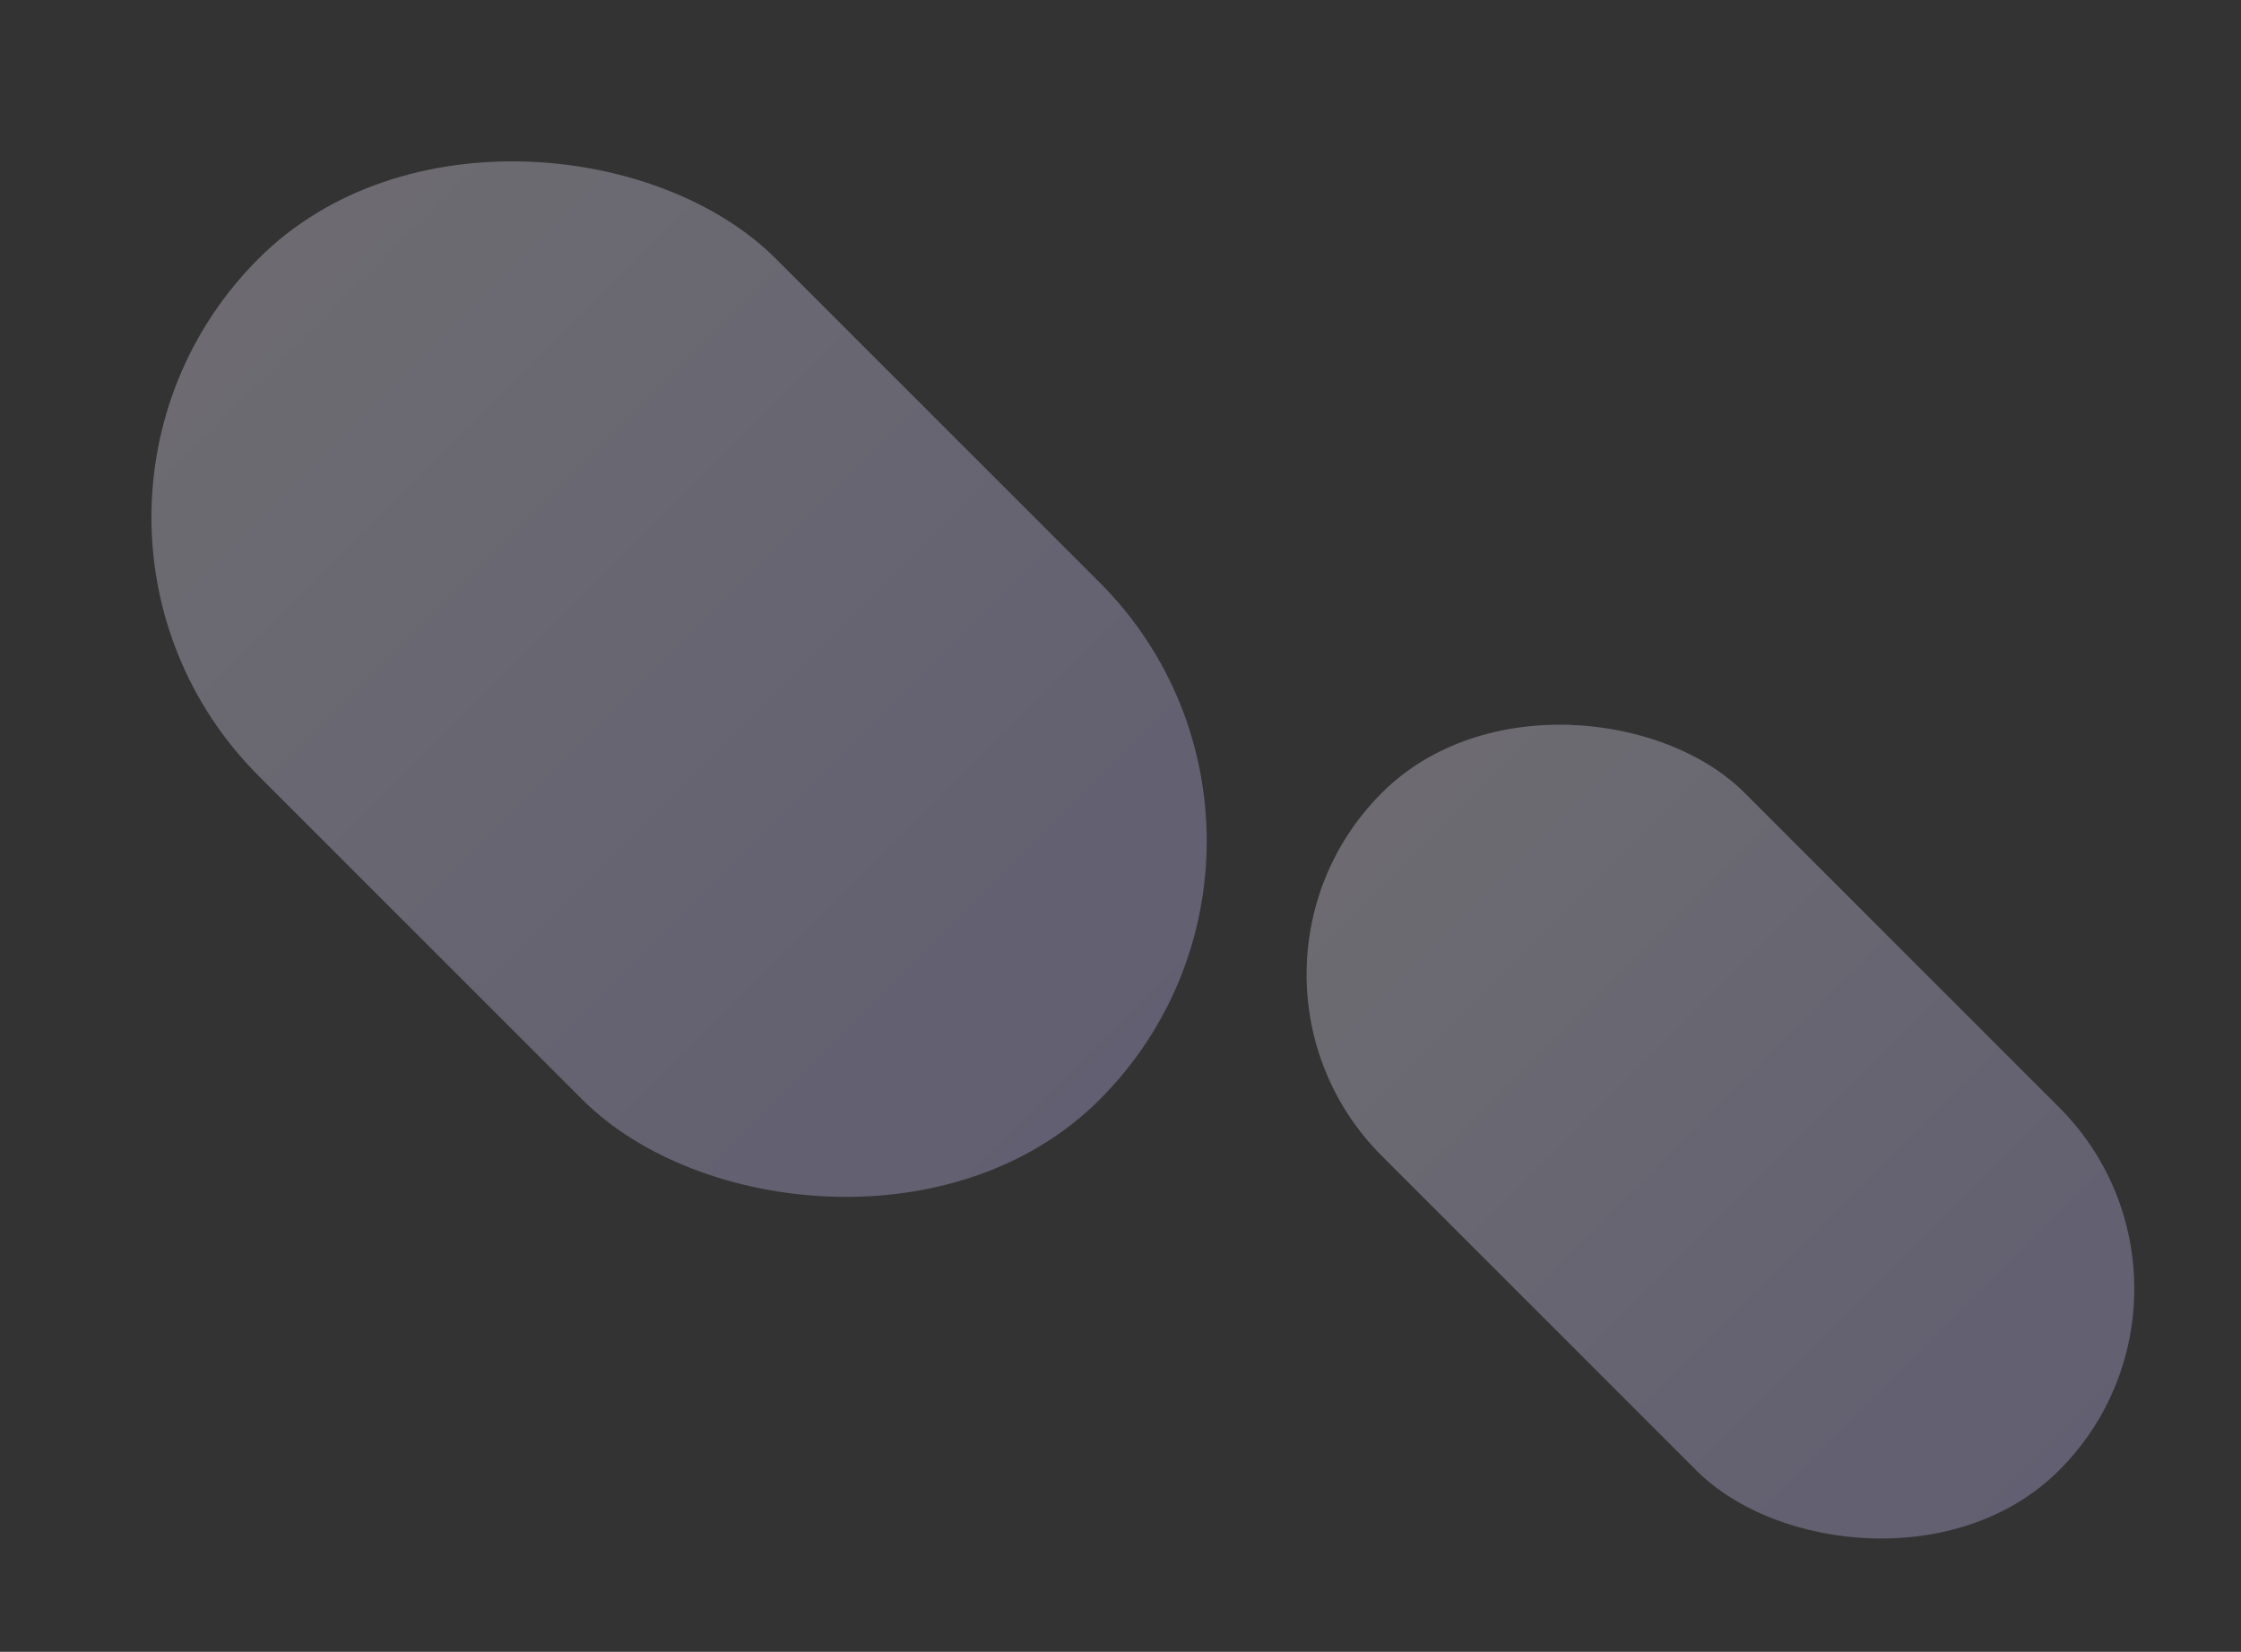
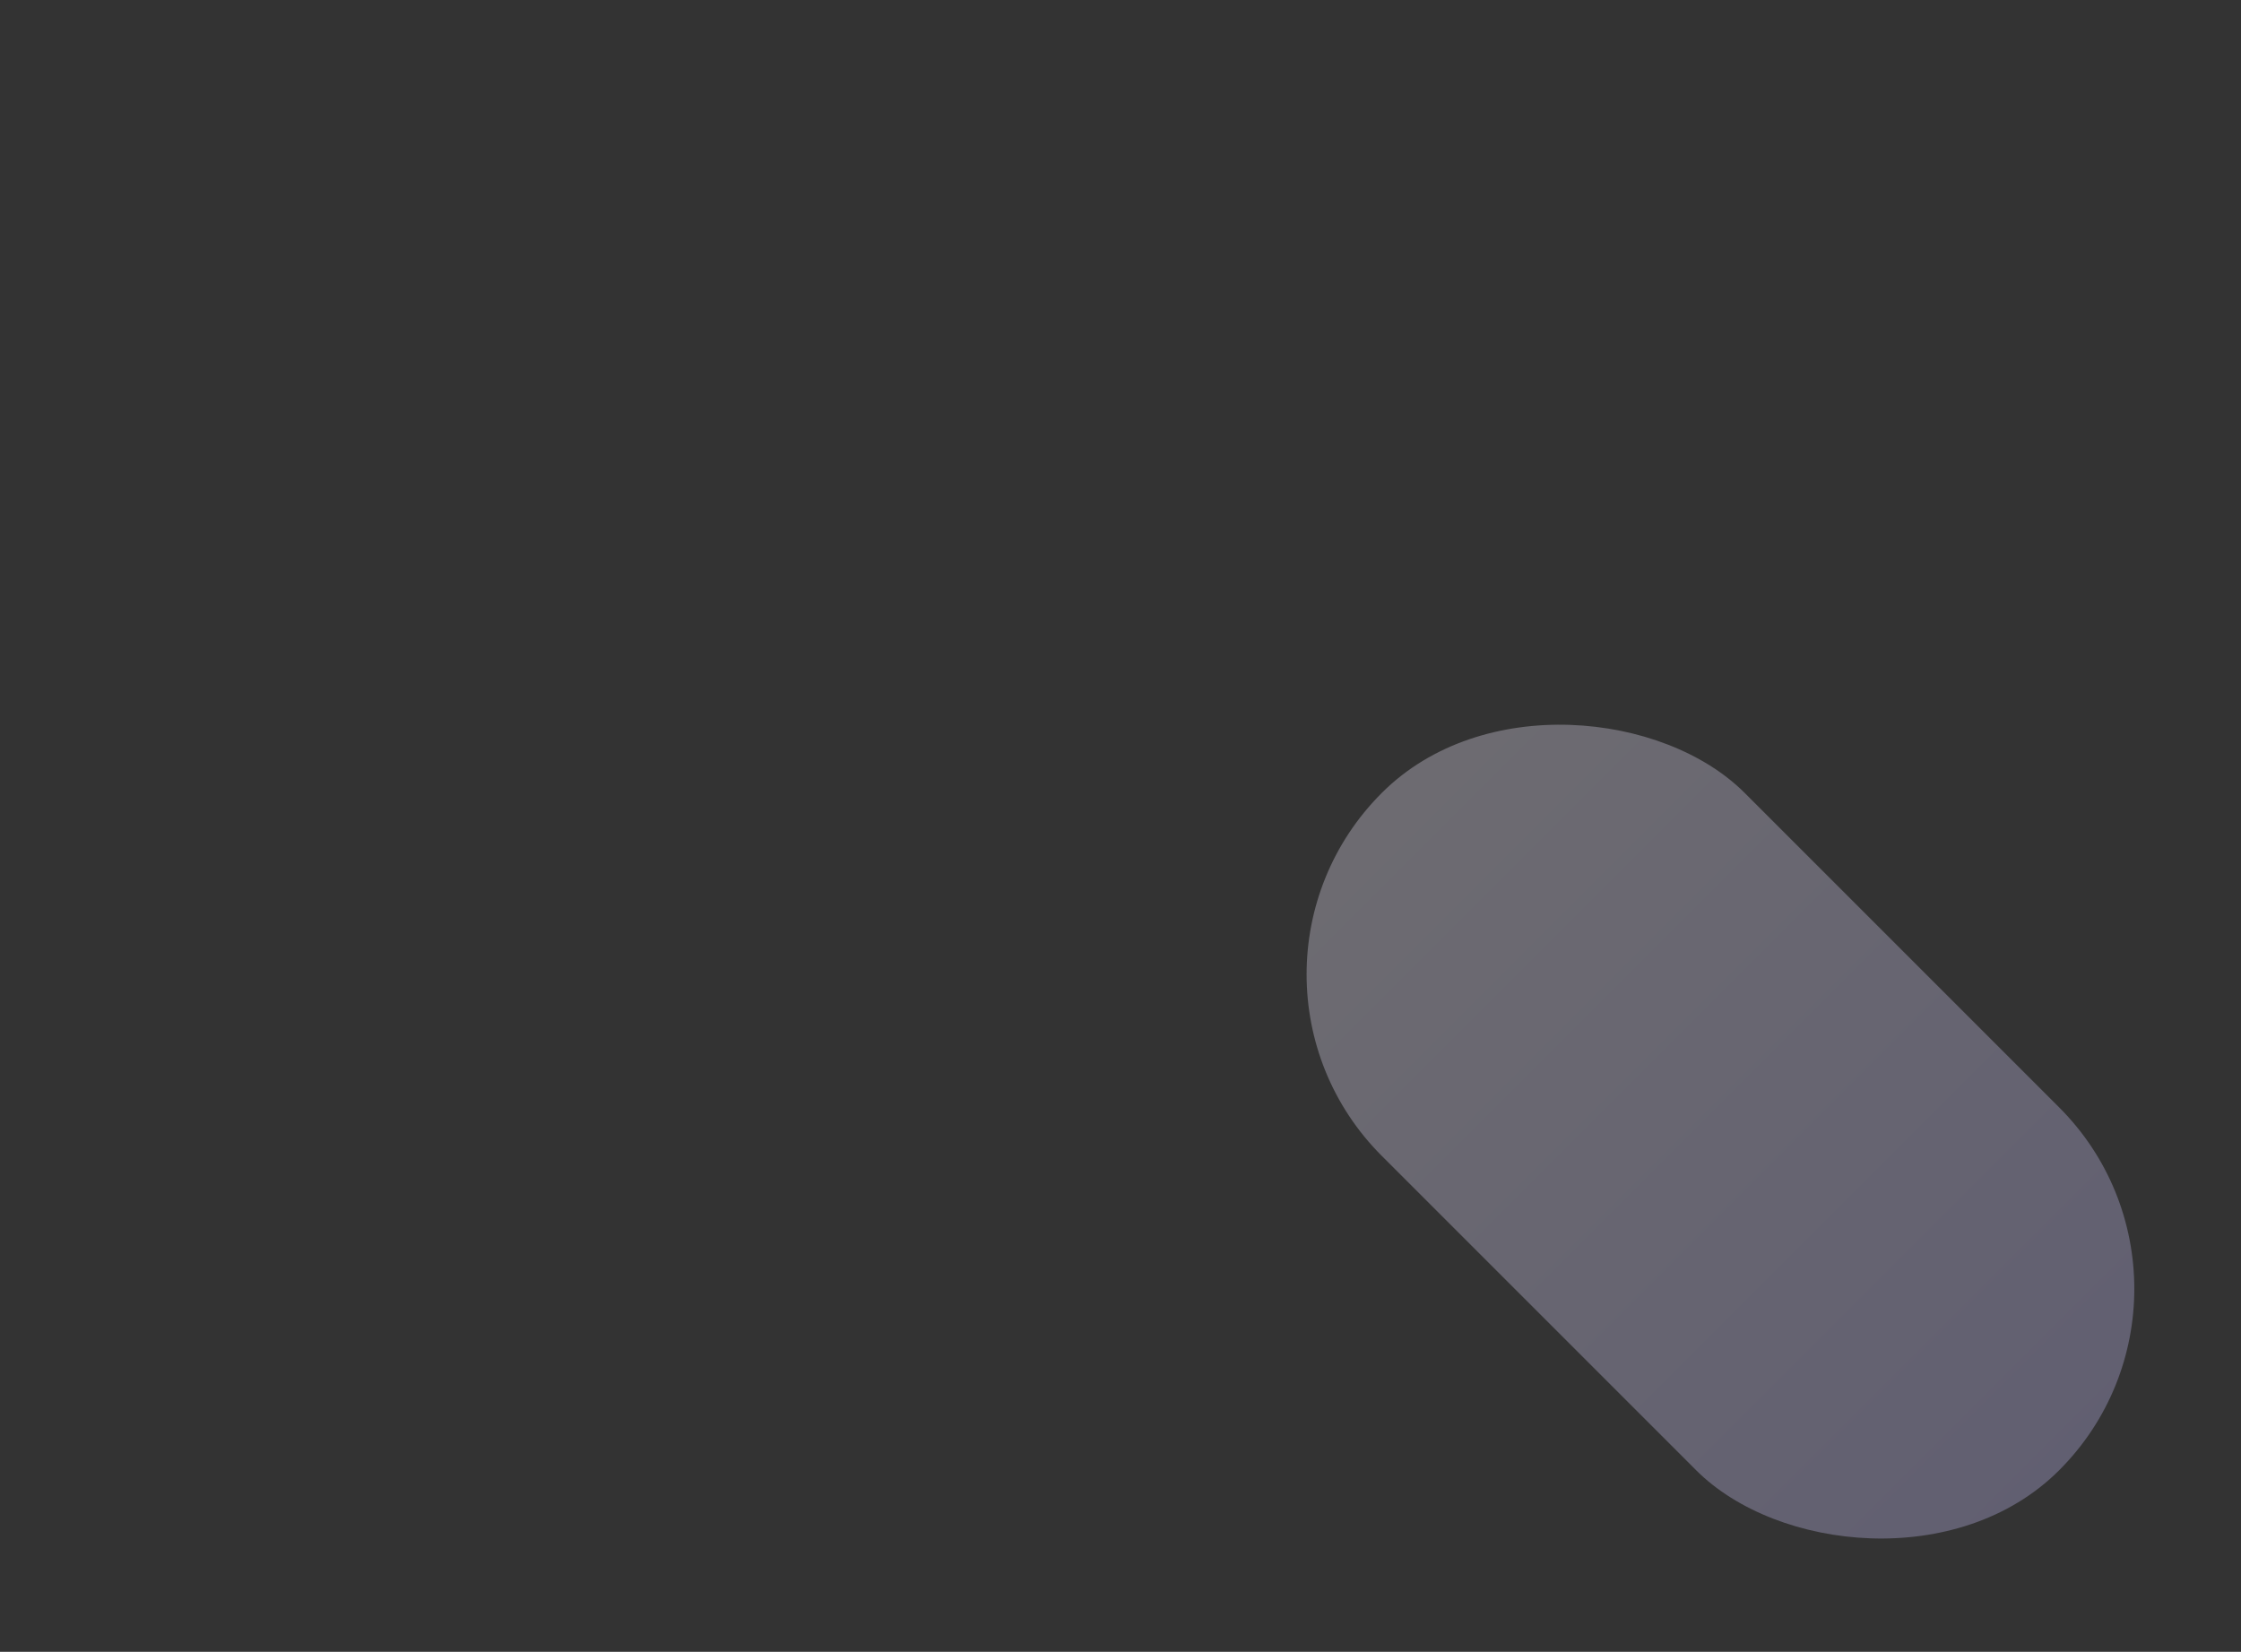
<svg xmlns="http://www.w3.org/2000/svg" fill="none" version="1.1" width="780.277" height="575.163" viewBox="0 0 780.277 575.163">
  <rect x="0" y="0" width="780.277" height="575.163" fill="#333333" stroke="none" />
  <defs>
    <linearGradient x1="0.5" y1="0" x2="0.5" y2="1" id="master_svg0_3368_25160">
      <stop offset="0%" stop-color="#F4EEFF" stop-opacity="1" />
      <stop offset="100%" stop-color="#CCC5FF" stop-opacity="1" />
    </linearGradient>
    <linearGradient x1="0.5" y1="0" x2="0.5" y2="1" id="master_svg1_3368_25160">
      <stop offset="0%" stop-color="#F4EEFF" stop-opacity="1" />
      <stop offset="100%" stop-color="#CCC5FF" stop-opacity="1" />
    </linearGradient>
  </defs>
  <g style="mix-blend-mode:passthrough">
    <g style="mix-blend-mode:passthrough" transform="matrix(0.707,-0.707,0.707,0.707,-127.36,52.754)">
-       <rect x="0" y="180.115" width="254.721" height="414.203" rx="127.36" fill="url(#master_svg0_3368_25160)" fill-opacity="0.3" />
-     </g>
+       </g>
    <g style="mix-blend-mode:passthrough" transform="matrix(0.707,-0.707,0.707,0.707,-117.476,394.943)">
      <rect x="418" y="339.277" width="178.744" height="333.592" rx="89.372" fill="url(#master_svg1_3368_25160)" fill-opacity="0.3" />
    </g>
  </g>
</svg>